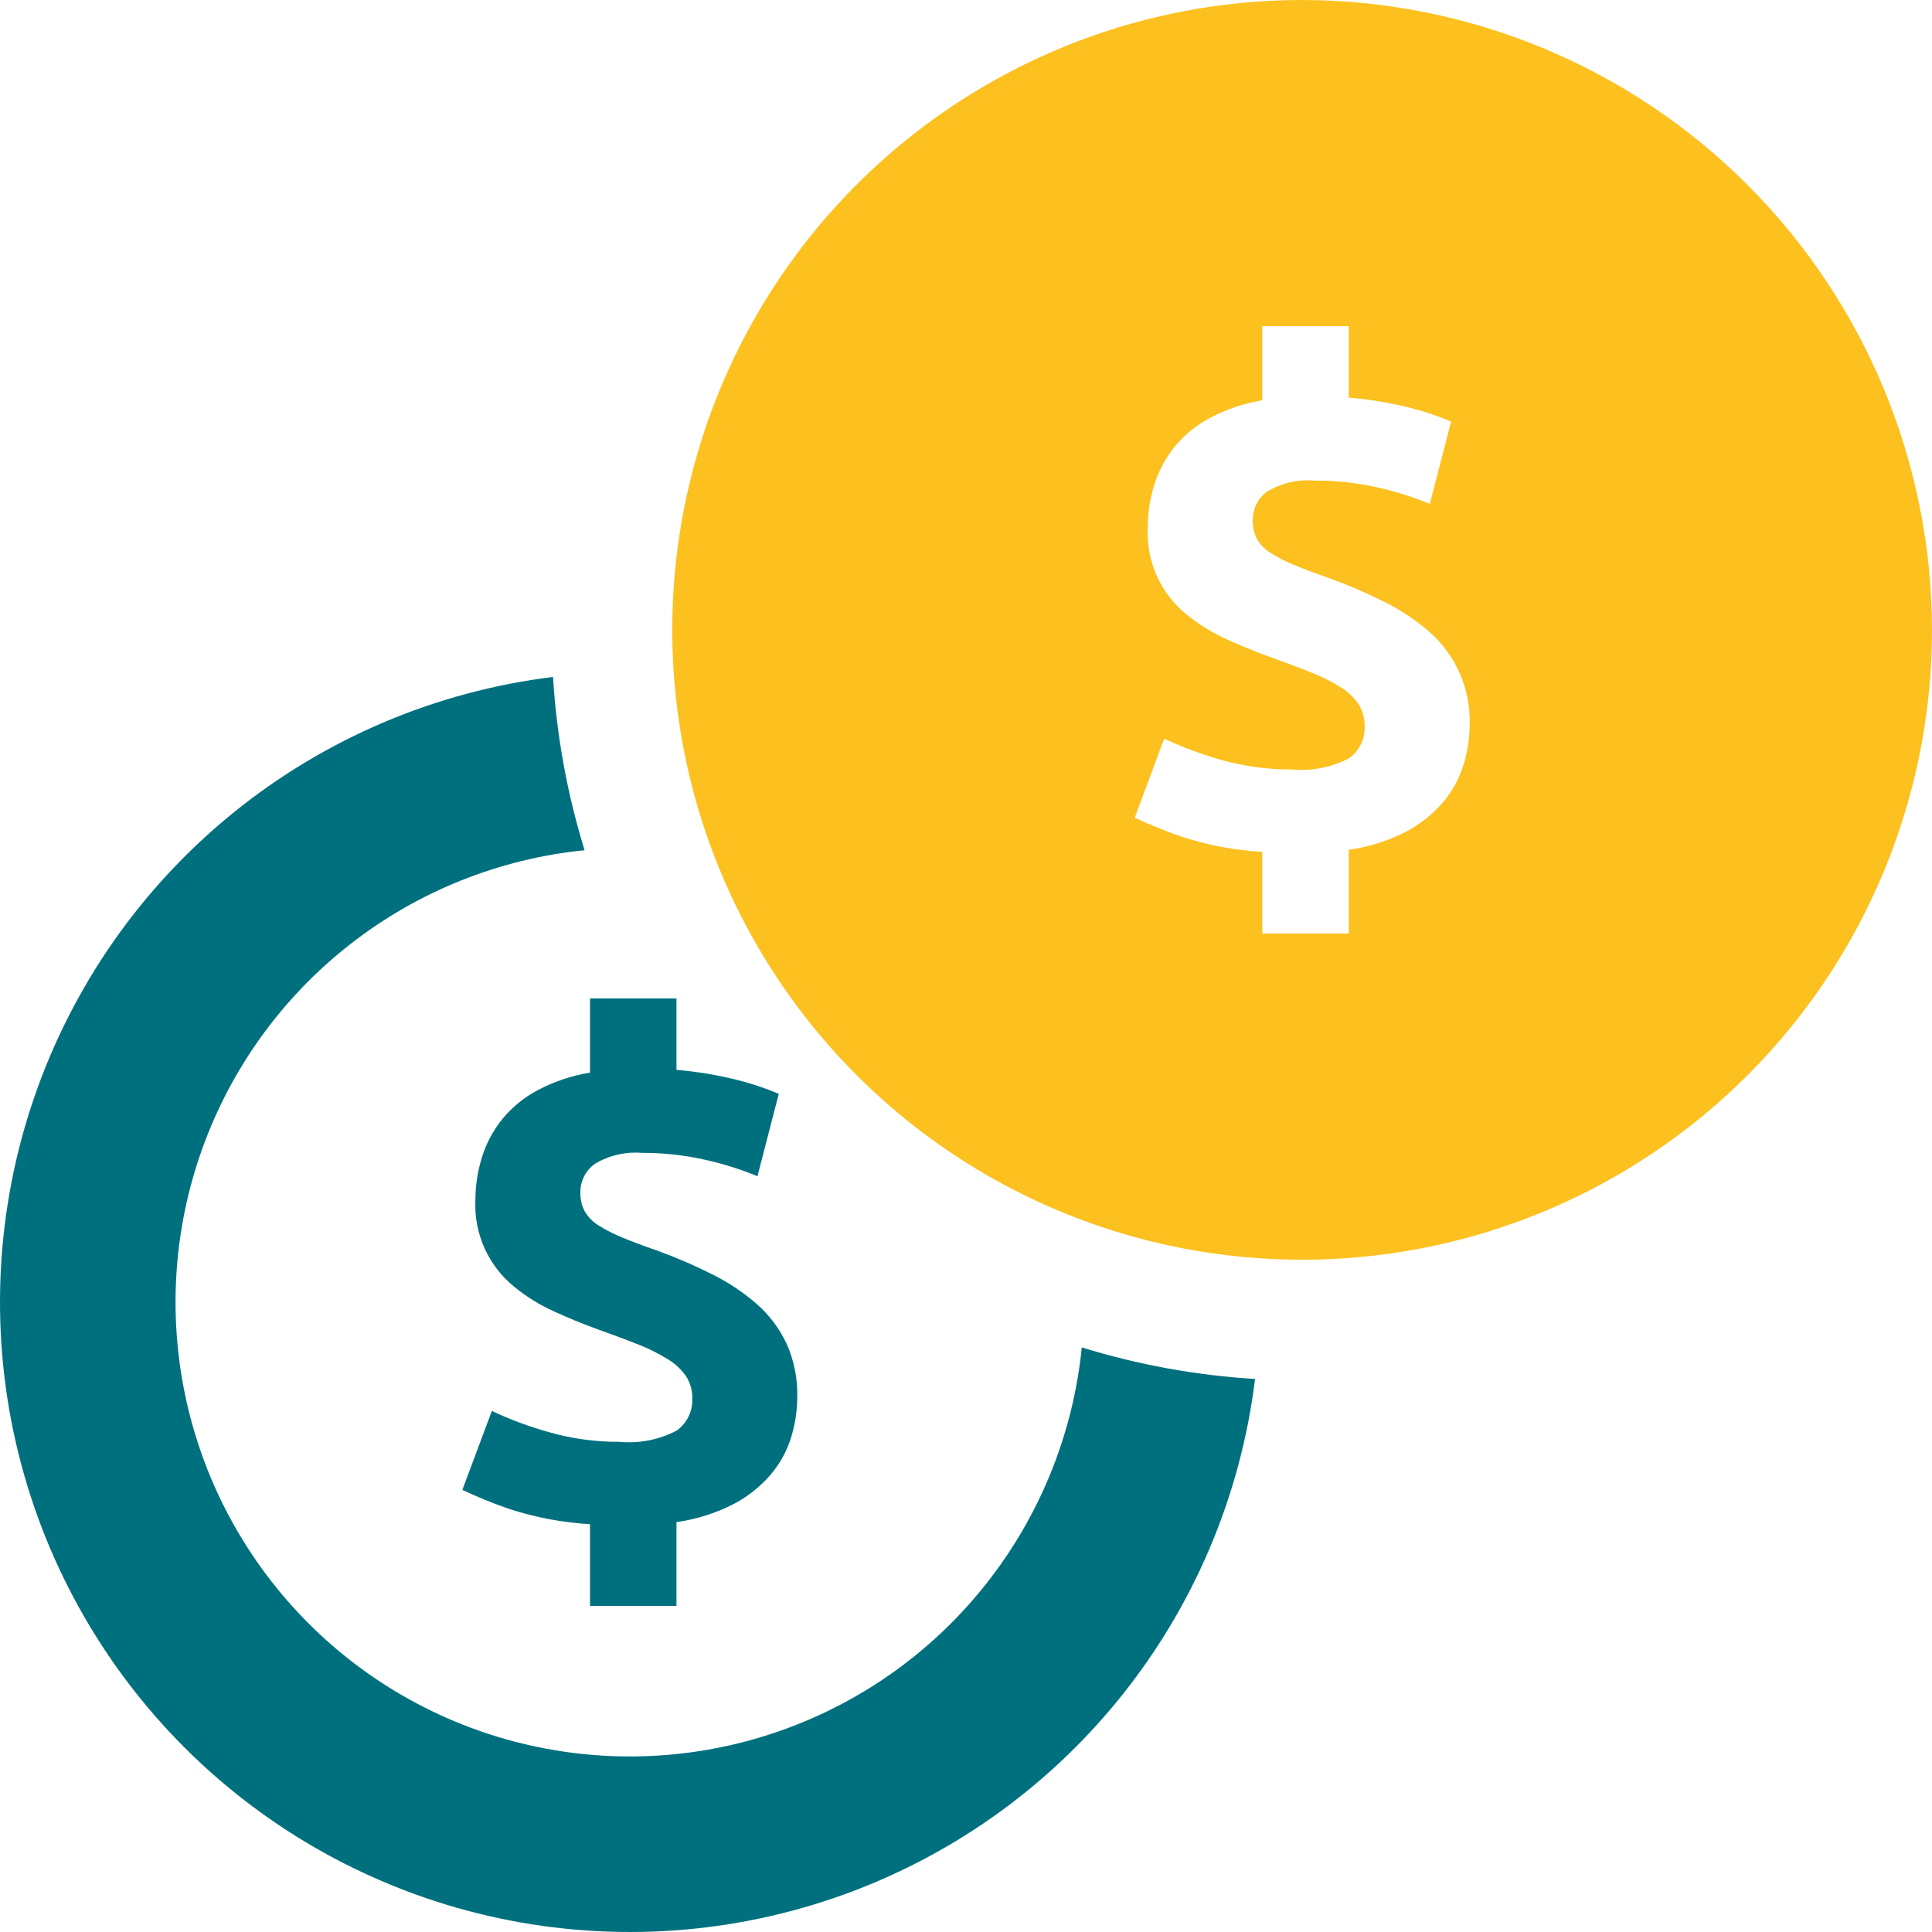
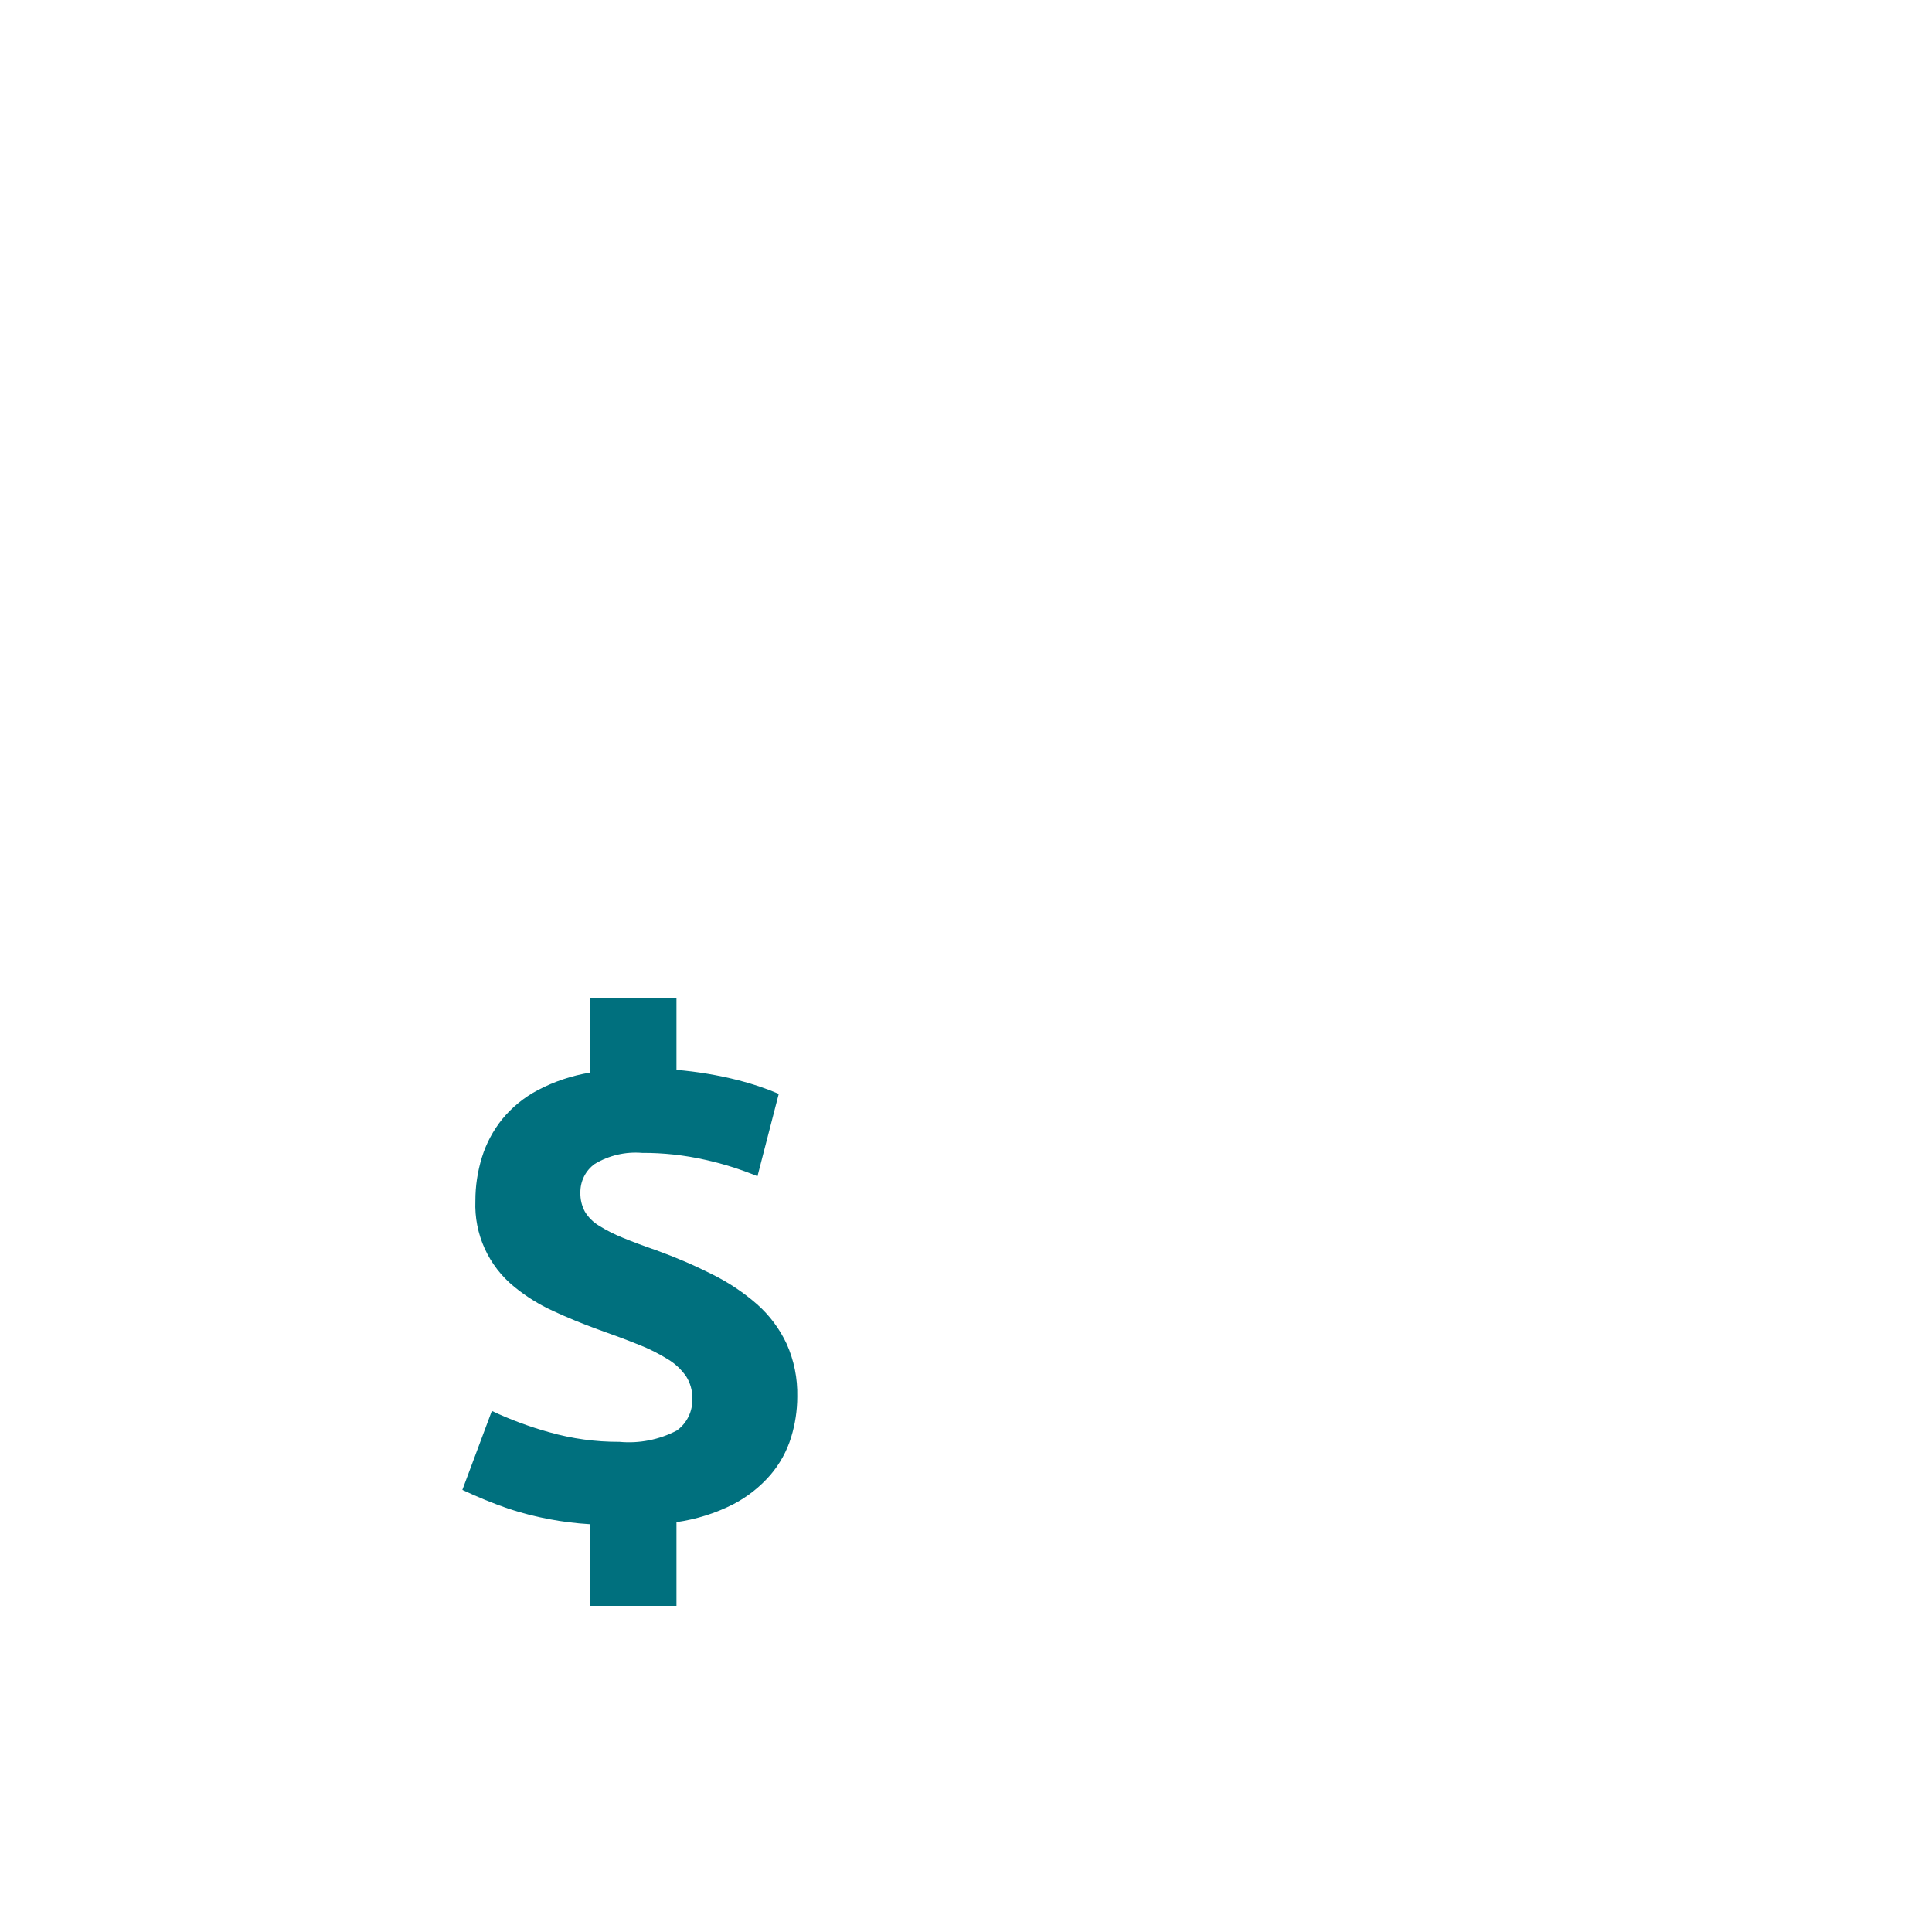
<svg xmlns="http://www.w3.org/2000/svg" width="57" height="57" viewBox="0 0 57 57" fill="none">
  <path d="M22.338 38.482C21.939 38.133 21.496 37.837 21.021 37.601C20.486 37.331 19.935 37.094 19.371 36.89C18.98 36.755 18.645 36.63 18.369 36.515C18.126 36.417 17.892 36.299 17.67 36.16C17.5 36.058 17.357 35.915 17.255 35.745C17.163 35.574 17.118 35.382 17.123 35.188C17.12 35.023 17.157 34.858 17.231 34.71C17.305 34.562 17.414 34.434 17.549 34.338C17.969 34.086 18.458 33.973 18.946 34.014C19.569 34.011 20.191 34.079 20.799 34.216C21.328 34.333 21.846 34.496 22.348 34.702L22.976 32.272C22.585 32.106 22.182 31.97 21.771 31.867C21.176 31.717 20.57 31.616 19.958 31.564V29.458H17.407V31.645C16.87 31.733 16.35 31.908 15.868 32.161C15.463 32.375 15.105 32.667 14.815 33.021C14.547 33.355 14.344 33.736 14.218 34.145C14.089 34.562 14.024 34.995 14.025 35.431C14.006 35.913 14.099 36.393 14.298 36.832C14.497 37.271 14.795 37.658 15.169 37.962C15.521 38.251 15.909 38.492 16.324 38.681C16.749 38.877 17.184 39.056 17.63 39.218C18.088 39.38 18.494 39.532 18.845 39.673C19.148 39.791 19.439 39.937 19.715 40.109C19.923 40.236 20.102 40.405 20.242 40.605C20.367 40.801 20.431 41.03 20.424 41.263C20.432 41.445 20.395 41.627 20.315 41.791C20.236 41.956 20.117 42.098 19.968 42.205C19.449 42.477 18.862 42.593 18.278 42.539C17.576 42.542 16.877 42.447 16.202 42.255C15.622 42.094 15.056 41.884 14.511 41.627L13.641 43.956C14.086 44.166 14.542 44.352 15.007 44.513C15.784 44.768 16.591 44.921 17.407 44.969V47.378H19.958V44.908C20.54 44.825 21.105 44.648 21.629 44.382C22.049 44.164 22.423 43.869 22.733 43.511C23.008 43.189 23.215 42.813 23.34 42.408C23.46 42.018 23.522 41.612 23.522 41.204C23.534 40.668 23.427 40.136 23.208 39.646C23 39.202 22.704 38.806 22.338 38.482Z" fill="#00707E" />
-   <path d="M31.916 39.753C31.663 42.277 30.699 44.678 29.136 46.676C27.573 48.675 25.475 50.188 23.086 51.041C20.697 51.894 18.114 52.051 15.639 51.494C13.164 50.938 10.898 49.69 9.104 47.896C7.31 46.102 6.062 43.836 5.506 41.361C4.949 38.886 5.106 36.303 5.959 33.914C6.812 31.525 8.325 29.427 10.324 27.864C12.322 26.301 14.723 25.337 17.247 25.084C16.734 23.423 16.422 21.707 16.316 19.972C12.86 20.397 9.593 21.784 6.887 23.976C4.181 26.167 2.146 29.075 1.012 32.368C-0.121 35.66 -0.307 39.205 0.476 42.598C1.26 45.99 2.981 49.095 5.443 51.557C7.905 54.019 11.01 55.74 14.402 56.524C17.795 57.307 21.34 57.121 24.632 55.988C27.925 54.855 30.833 52.819 33.024 50.113C35.216 47.407 36.603 44.14 37.028 40.684C35.293 40.578 33.577 40.266 31.916 39.753Z" fill="#00707E" />
-   <path d="M38.417 0C34.742 0 31.149 1.09 28.093 3.132C25.037 5.174 22.655 8.076 21.248 11.472C19.842 14.867 19.474 18.604 20.191 22.208C20.908 25.813 22.678 29.124 25.277 31.723C27.876 34.322 31.187 36.092 34.792 36.809C38.396 37.526 42.133 37.158 45.528 35.751C48.924 34.345 51.826 31.963 53.868 28.907C55.91 25.851 57 22.258 57 18.583C56.994 13.656 55.035 8.933 51.551 5.449C48.067 1.965 43.344 0.006 38.417 0ZM43.177 22.573C43.05 22.978 42.842 23.354 42.567 23.677C42.257 24.034 41.883 24.329 41.463 24.546C40.94 24.814 40.375 24.991 39.793 25.071V27.543H37.241V25.134C36.426 25.087 35.621 24.934 34.846 24.679C34.38 24.518 33.924 24.332 33.478 24.123L34.347 21.794C34.893 22.048 35.459 22.258 36.039 22.422C36.714 22.611 37.413 22.706 38.114 22.702C38.699 22.756 39.286 22.64 39.806 22.368C39.954 22.262 40.073 22.12 40.152 21.956C40.232 21.792 40.269 21.61 40.261 21.428C40.267 21.195 40.203 20.966 40.078 20.77C39.939 20.57 39.76 20.402 39.553 20.275C39.276 20.102 38.984 19.956 38.68 19.839C38.328 19.696 37.923 19.545 37.464 19.38C37.019 19.22 36.587 19.042 36.159 18.846C35.746 18.656 35.359 18.415 35.006 18.129C34.631 17.825 34.332 17.437 34.133 16.997C33.934 16.558 33.841 16.077 33.861 15.595C33.859 15.159 33.924 14.725 34.053 14.308C34.181 13.901 34.384 13.52 34.65 13.186C34.941 12.832 35.3 12.54 35.705 12.326C36.186 12.073 36.705 11.898 37.241 11.81V9.623H39.793V11.73C40.404 11.781 41.01 11.883 41.605 12.032C42.018 12.135 42.421 12.271 42.812 12.438L42.184 14.865C41.682 14.66 41.164 14.498 40.635 14.379C40.026 14.243 39.405 14.176 38.782 14.179C38.293 14.137 37.804 14.251 37.384 14.504C37.25 14.601 37.141 14.729 37.067 14.877C36.994 15.025 36.957 15.189 36.961 15.354C36.956 15.548 37.001 15.739 37.09 15.911C37.193 16.082 37.337 16.224 37.508 16.325C37.729 16.464 37.961 16.582 38.203 16.677C38.479 16.793 38.818 16.918 39.205 17.055C39.77 17.258 40.321 17.495 40.857 17.764C41.332 18.001 41.775 18.297 42.175 18.645C42.561 18.984 42.867 19.404 43.072 19.876C43.277 20.347 43.375 20.857 43.36 21.371C43.358 21.778 43.297 22.183 43.177 22.573Z" fill="#FCC01F" />
</svg>